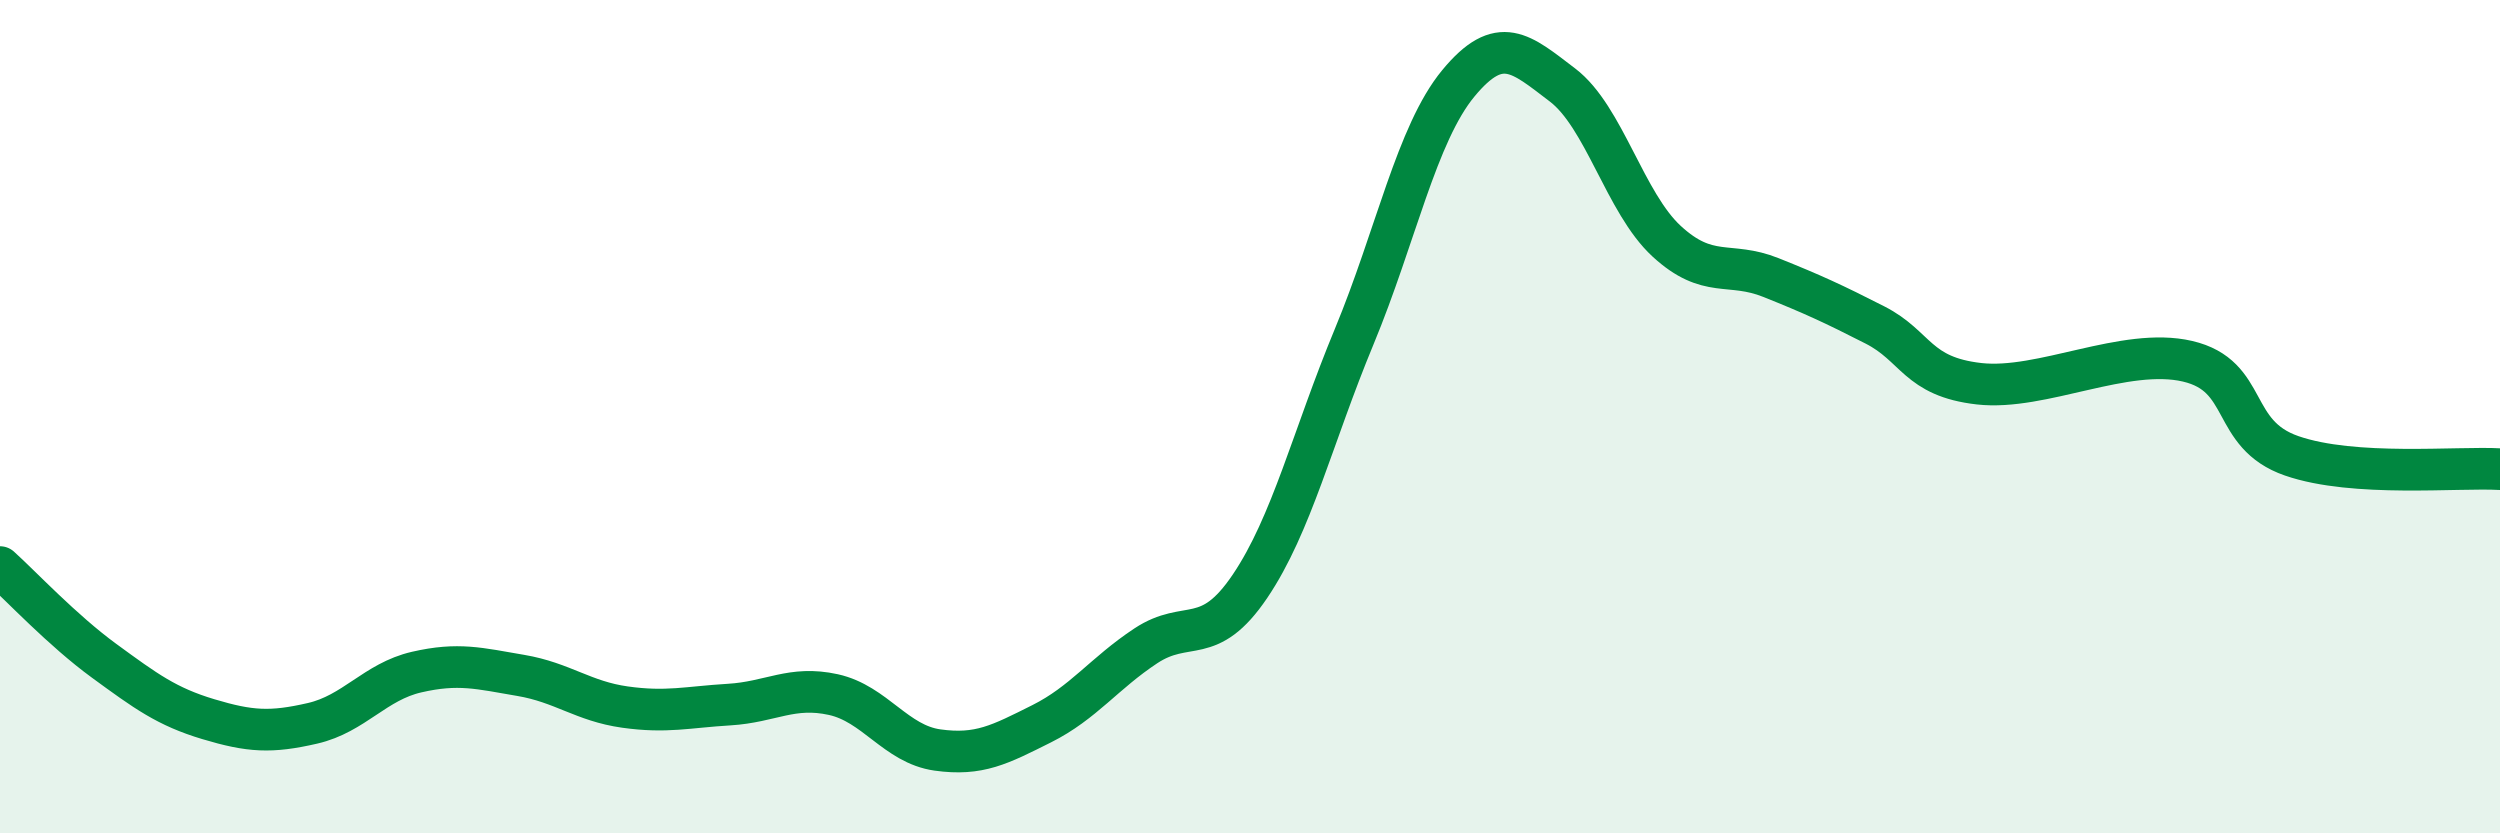
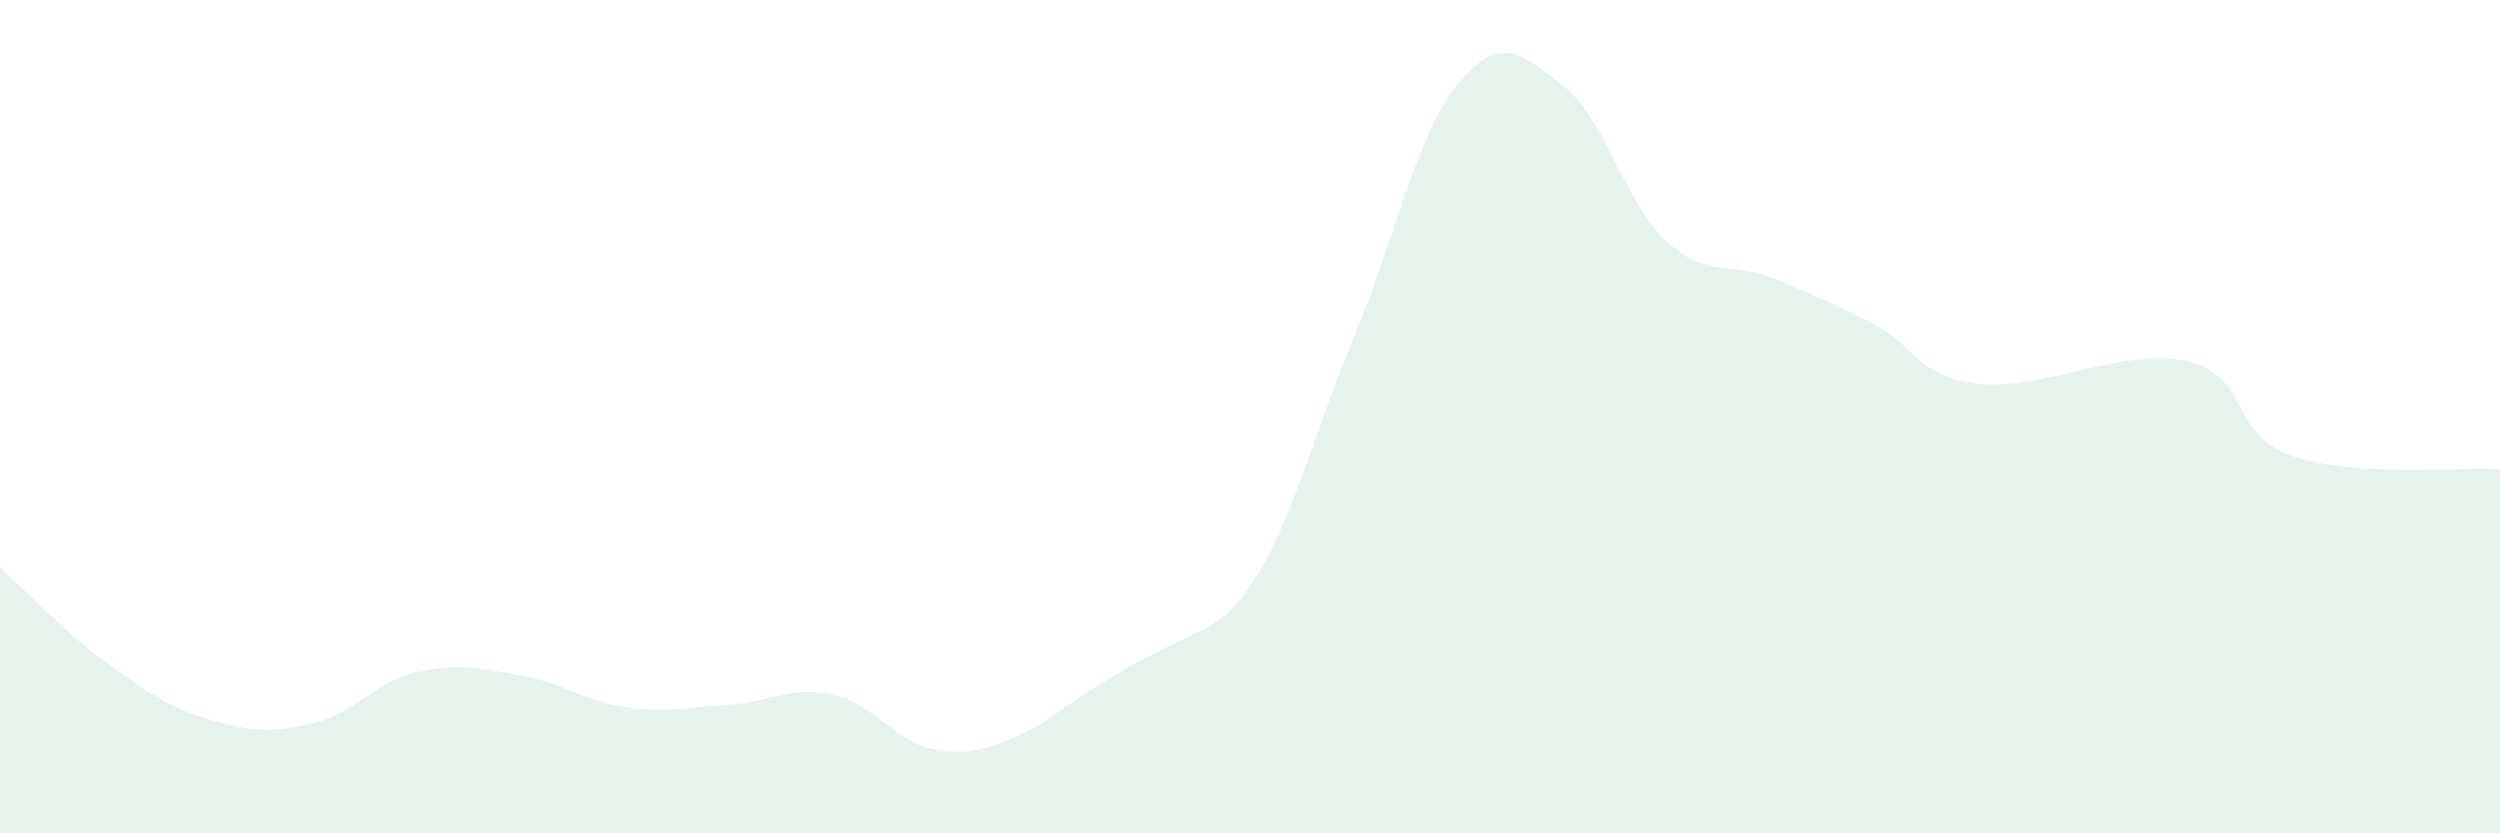
<svg xmlns="http://www.w3.org/2000/svg" width="60" height="20" viewBox="0 0 60 20">
-   <path d="M 0,13.61 C 0.5,14.06 1.5,15.13 2.5,15.86 C 3.5,16.59 4,16.96 5,17.26 C 6,17.56 6.5,17.59 7.5,17.36 C 8.5,17.13 9,16.36 10,16.13 C 11,15.9 11.5,16.04 12.5,16.21 C 13.5,16.38 14,16.83 15,16.97 C 16,17.11 16.5,16.97 17.5,16.91 C 18.5,16.85 19,16.45 20,16.67 C 21,16.89 21.5,17.86 22.5,18 C 23.5,18.14 24,17.87 25,17.37 C 26,16.87 26.5,16.16 27.5,15.5 C 28.5,14.84 29,15.55 30,14.07 C 31,12.59 31.5,10.49 32.5,8.08 C 33.5,5.67 34,3.21 35,2 C 36,0.79 36.5,1.28 37.5,2.04 C 38.5,2.8 39,4.87 40,5.79 C 41,6.71 41.5,6.26 42.5,6.66 C 43.5,7.06 44,7.29 45,7.8 C 46,8.31 46,9.04 47.5,9.21 C 49,9.38 51,8.32 52.5,8.67 C 54,9.02 53.5,10.42 55,10.94 C 56.5,11.46 59,11.2 60,11.26L60 20L0 20Z" fill="#008740" opacity="0.1" stroke-linecap="round" stroke-linejoin="round" />
-   <path d="M 0,13.61 C 0.5,14.06 1.5,15.13 2.5,15.86 C 3.5,16.59 4,16.96 5,17.26 C 6,17.56 6.5,17.59 7.5,17.36 C 8.5,17.13 9,16.36 10,16.13 C 11,15.9 11.5,16.04 12.5,16.21 C 13.5,16.38 14,16.83 15,16.97 C 16,17.11 16.5,16.97 17.5,16.91 C 18.5,16.85 19,16.45 20,16.67 C 21,16.89 21.5,17.86 22.5,18 C 23.5,18.14 24,17.87 25,17.37 C 26,16.87 26.5,16.16 27.5,15.5 C 28.5,14.84 29,15.55 30,14.07 C 31,12.59 31.5,10.49 32.5,8.08 C 33.5,5.67 34,3.21 35,2 C 36,0.79 36.5,1.28 37.5,2.04 C 38.5,2.8 39,4.87 40,5.79 C 41,6.71 41.5,6.26 42.5,6.66 C 43.5,7.06 44,7.29 45,7.8 C 46,8.31 46,9.04 47.5,9.21 C 49,9.38 51,8.32 52.5,8.67 C 54,9.02 53.5,10.42 55,10.94 C 56.5,11.46 59,11.2 60,11.26" stroke="#008740" stroke-width="1" fill="none" stroke-linecap="round" stroke-linejoin="round" />
+   <path d="M 0,13.61 C 0.5,14.06 1.5,15.13 2.5,15.86 C 3.5,16.59 4,16.96 5,17.26 C 6,17.56 6.5,17.59 7.5,17.36 C 8.5,17.13 9,16.36 10,16.13 C 11,15.9 11.5,16.04 12.5,16.21 C 13.5,16.38 14,16.83 15,16.97 C 16,17.11 16.5,16.97 17.5,16.91 C 18.5,16.85 19,16.45 20,16.67 C 21,16.89 21.5,17.86 22.5,18 C 23.5,18.14 24,17.87 25,17.37 C 28.5,14.84 29,15.55 30,14.07 C 31,12.59 31.5,10.49 32.5,8.08 C 33.5,5.67 34,3.21 35,2 C 36,0.79 36.5,1.28 37.5,2.04 C 38.5,2.8 39,4.87 40,5.79 C 41,6.71 41.5,6.26 42.5,6.66 C 43.5,7.06 44,7.29 45,7.8 C 46,8.31 46,9.04 47.5,9.21 C 49,9.38 51,8.32 52.5,8.67 C 54,9.02 53.5,10.42 55,10.94 C 56.5,11.46 59,11.2 60,11.26L60 20L0 20Z" fill="#008740" opacity="0.1" stroke-linecap="round" stroke-linejoin="round" />
</svg>